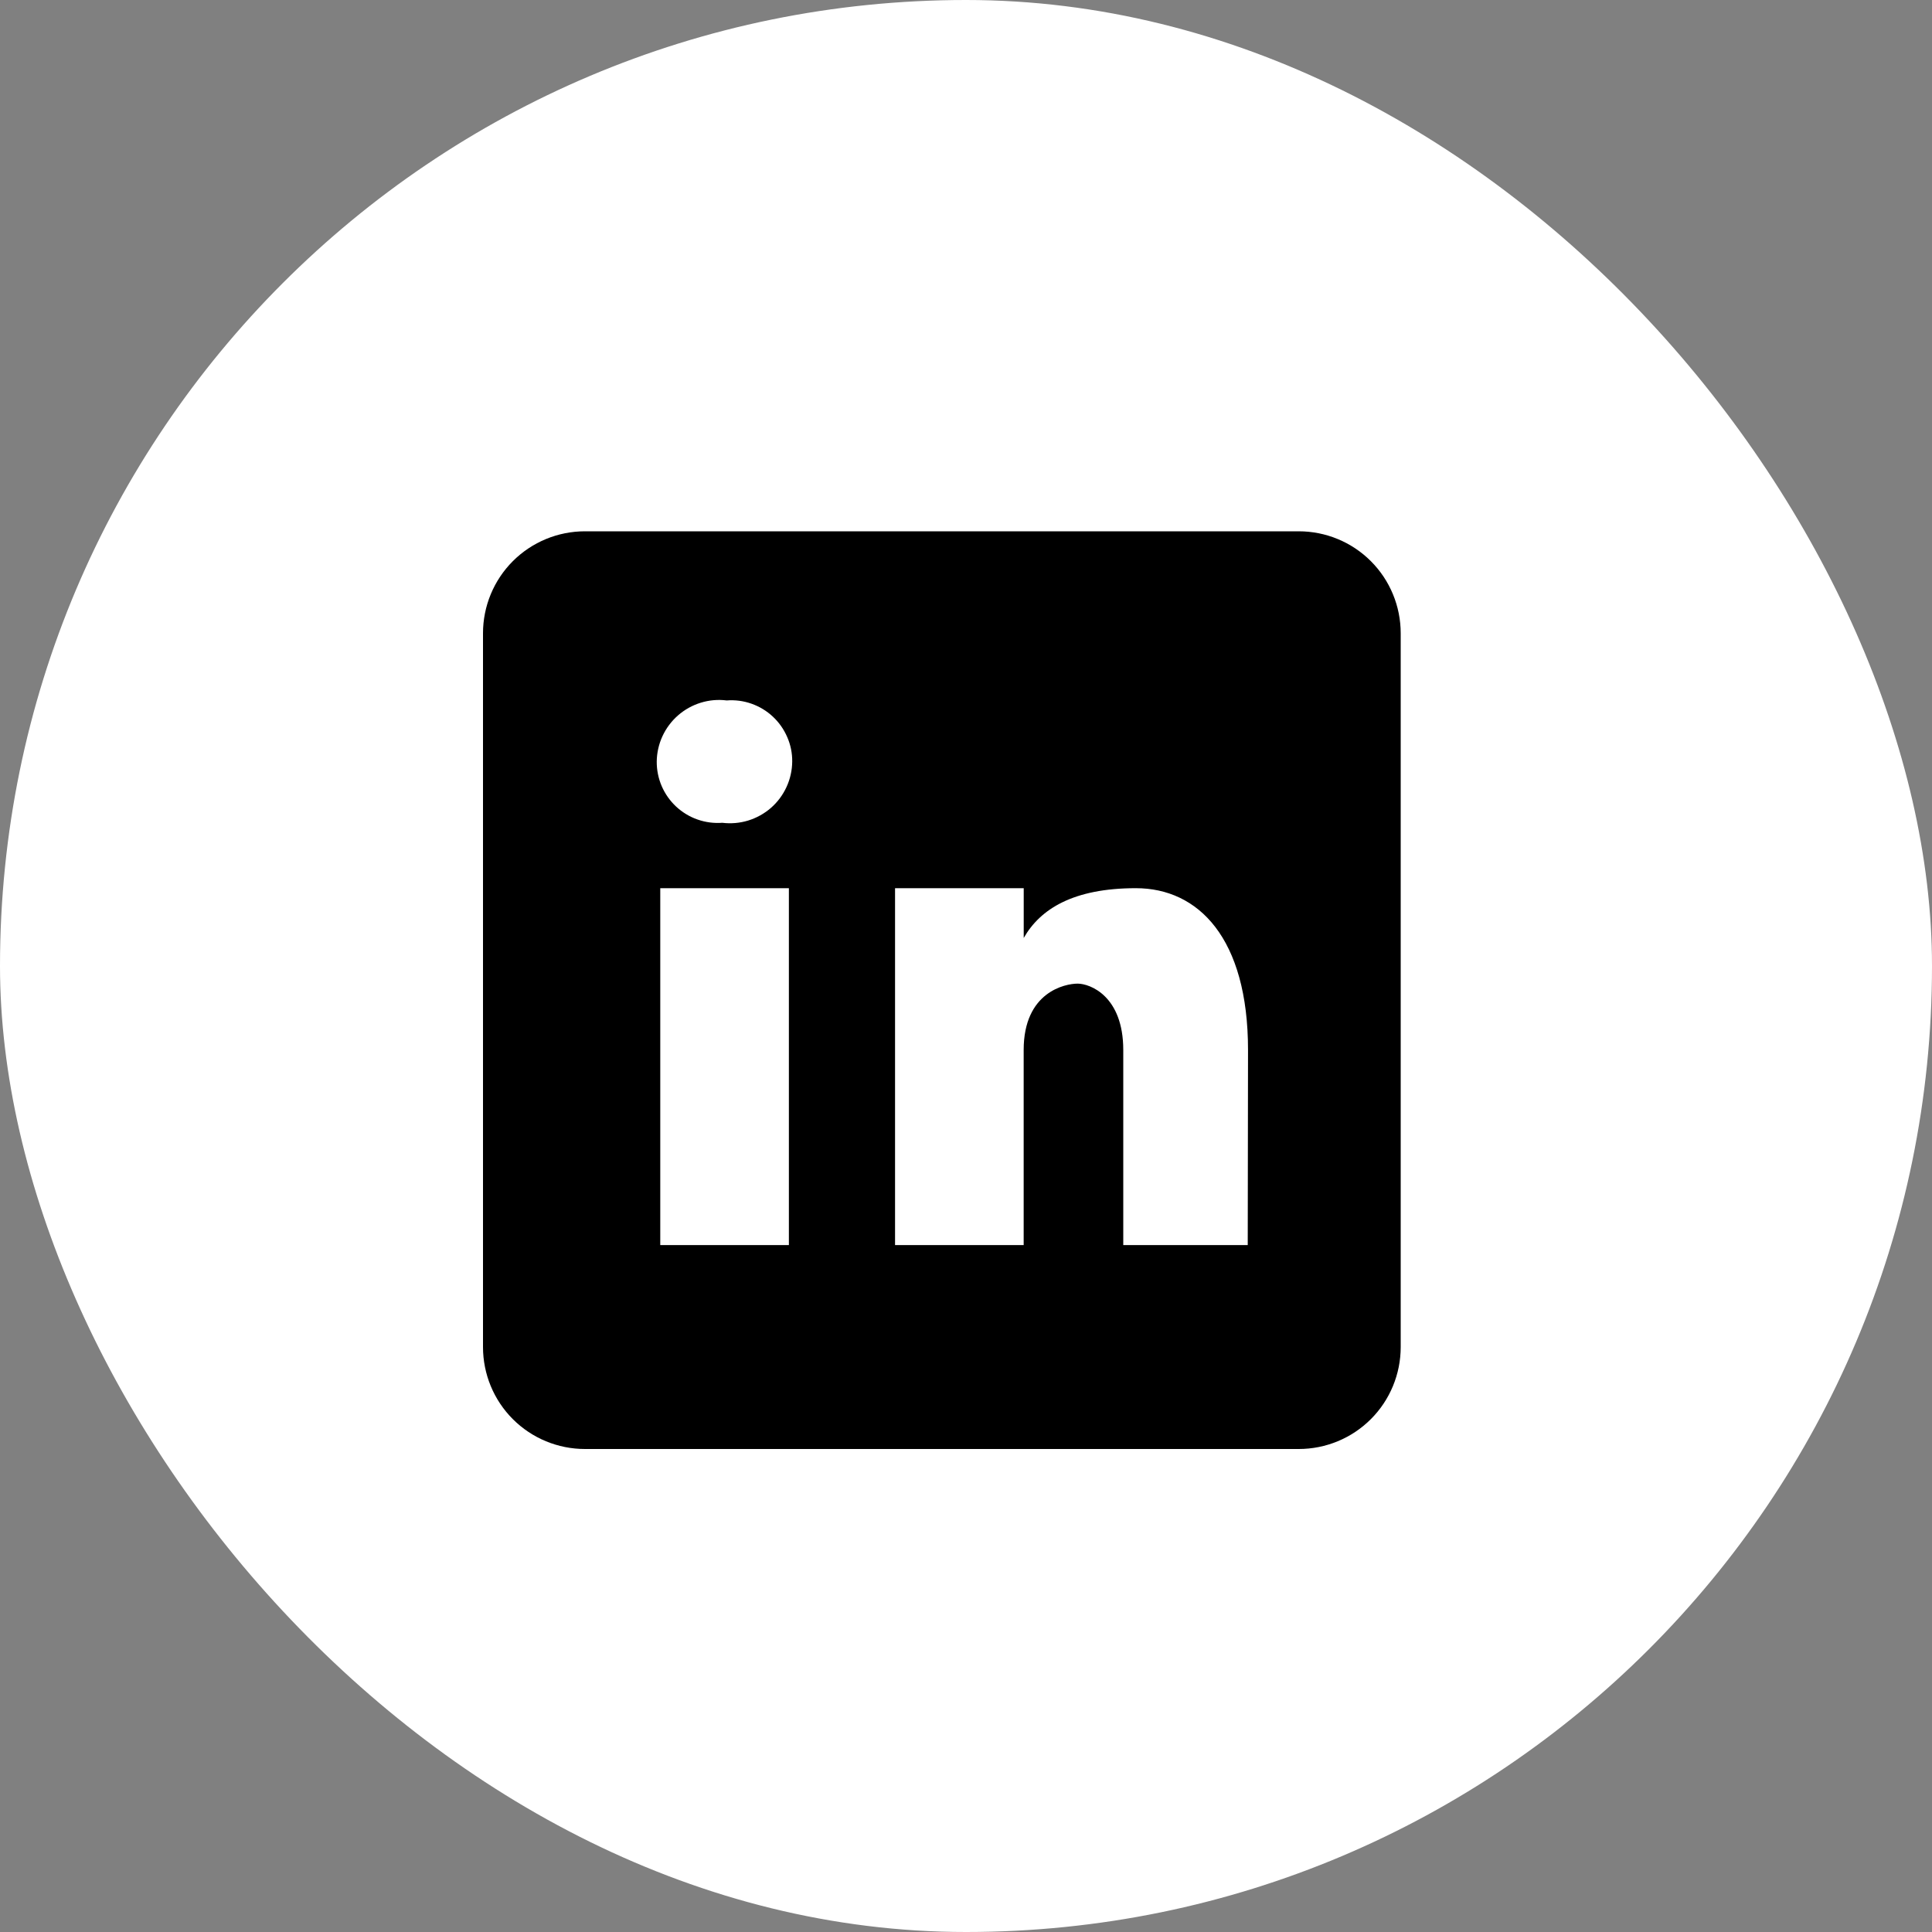
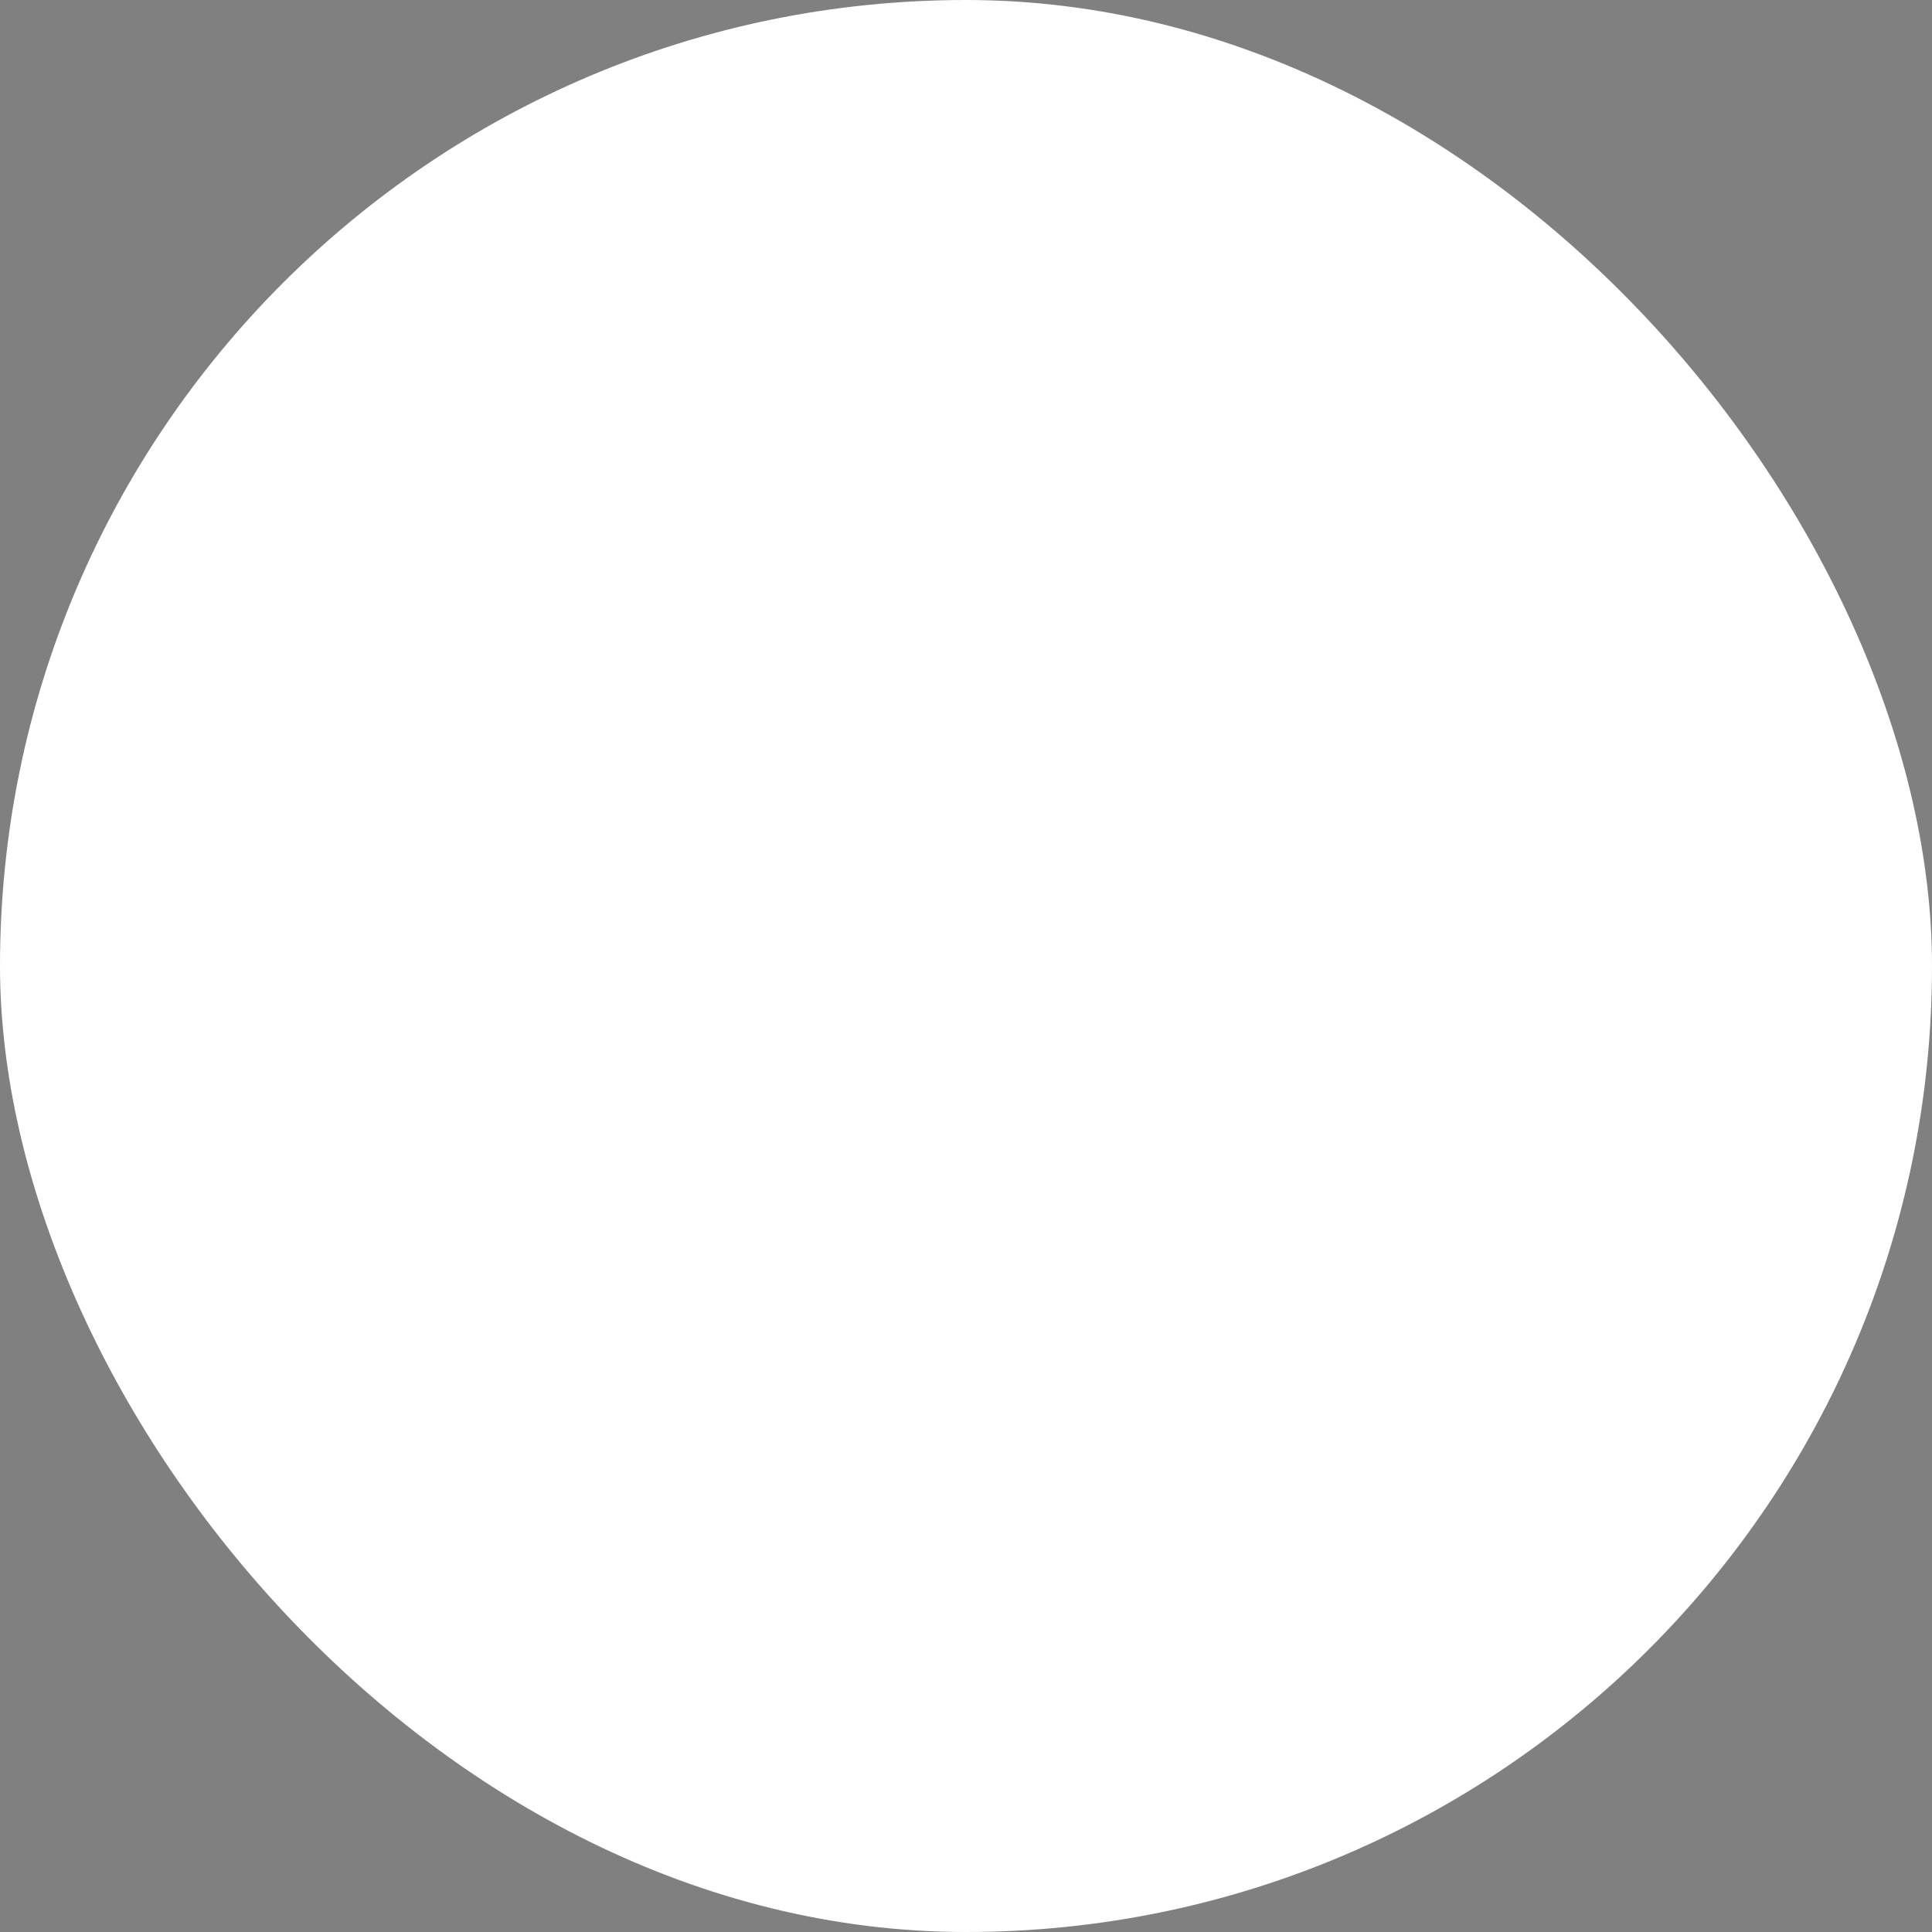
<svg xmlns="http://www.w3.org/2000/svg" width="40" height="40" viewBox="0 0 40 40" fill="none">
  <rect x="0" y="0" width="40" height="40" fill="#808080" stroke="none" />
  <rect width="40" height="40" rx="20" fill="white" />
-   <path d="M26.889 11H12.111C11.551 11 11.014 11.222 10.618 11.618C10.222 12.014 10 12.551 10 13.111V27.889C10 28.449 10.222 28.986 10.618 29.382C11.014 29.778 11.551 30 12.111 30H26.889C27.449 30 27.986 29.778 28.382 29.382C28.778 28.986 29 28.449 29 27.889V13.111C29 12.551 28.778 12.014 28.382 11.618C27.986 11.222 27.449 11 26.889 11ZM16.333 25.778H13.67V18.389H16.333V25.778ZM14.955 17.035C14.781 17.048 14.606 17.025 14.441 16.967C14.277 16.91 14.126 16.818 13.998 16.699C13.871 16.58 13.769 16.436 13.7 16.276C13.631 16.116 13.596 15.943 13.597 15.768C13.599 15.587 13.639 15.408 13.715 15.243C13.791 15.078 13.901 14.931 14.038 14.811C14.174 14.692 14.335 14.602 14.508 14.549C14.682 14.495 14.865 14.479 15.045 14.502C15.219 14.488 15.394 14.511 15.558 14.569C15.723 14.627 15.874 14.718 16.001 14.837C16.129 14.956 16.23 15.101 16.299 15.261C16.369 15.421 16.404 15.594 16.402 15.768C16.4 15.95 16.36 16.129 16.284 16.294C16.208 16.459 16.099 16.606 15.962 16.726C15.825 16.845 15.665 16.934 15.491 16.988C15.318 17.041 15.135 17.057 14.955 17.035ZM25.833 25.778H23.256V21.739C23.256 20.622 22.568 20.365 22.311 20.365C22.053 20.365 21.194 20.537 21.194 21.739V25.778H18.531V18.389H21.195V19.42C21.537 18.818 22.225 18.389 23.517 18.389C24.809 18.389 25.839 19.42 25.839 21.739L25.833 25.778Z" fill="black" />
</svg>